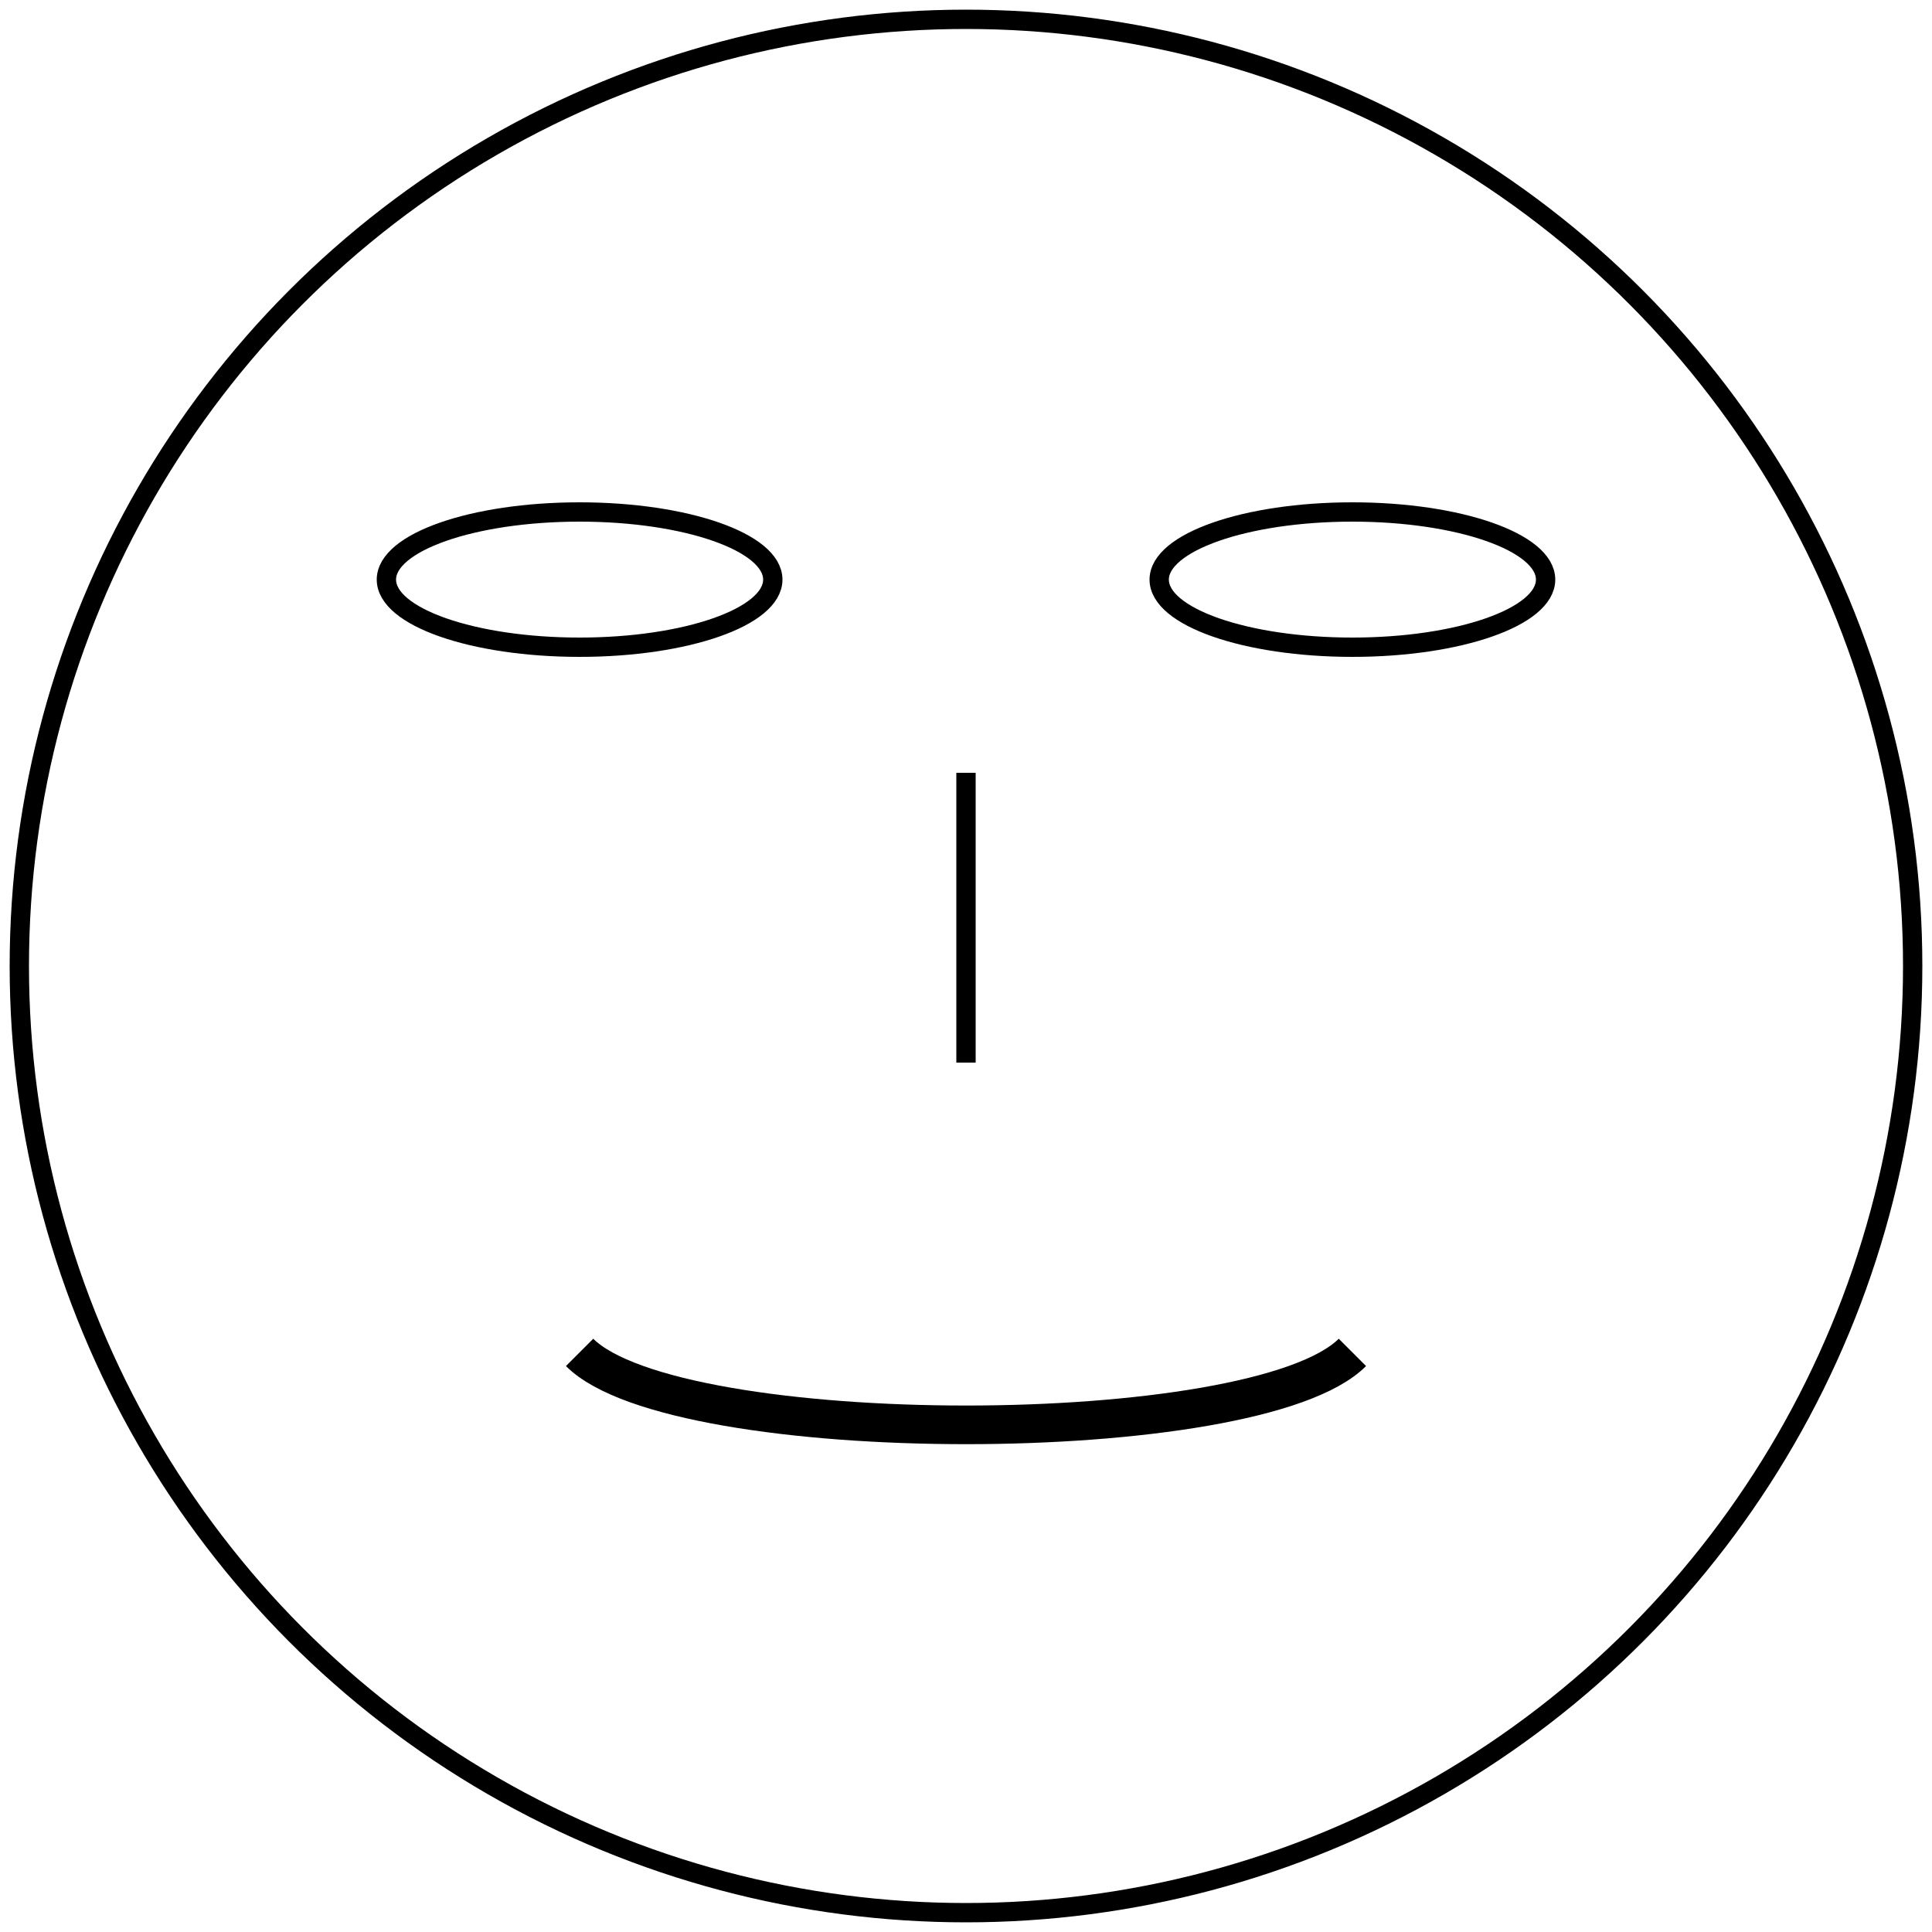
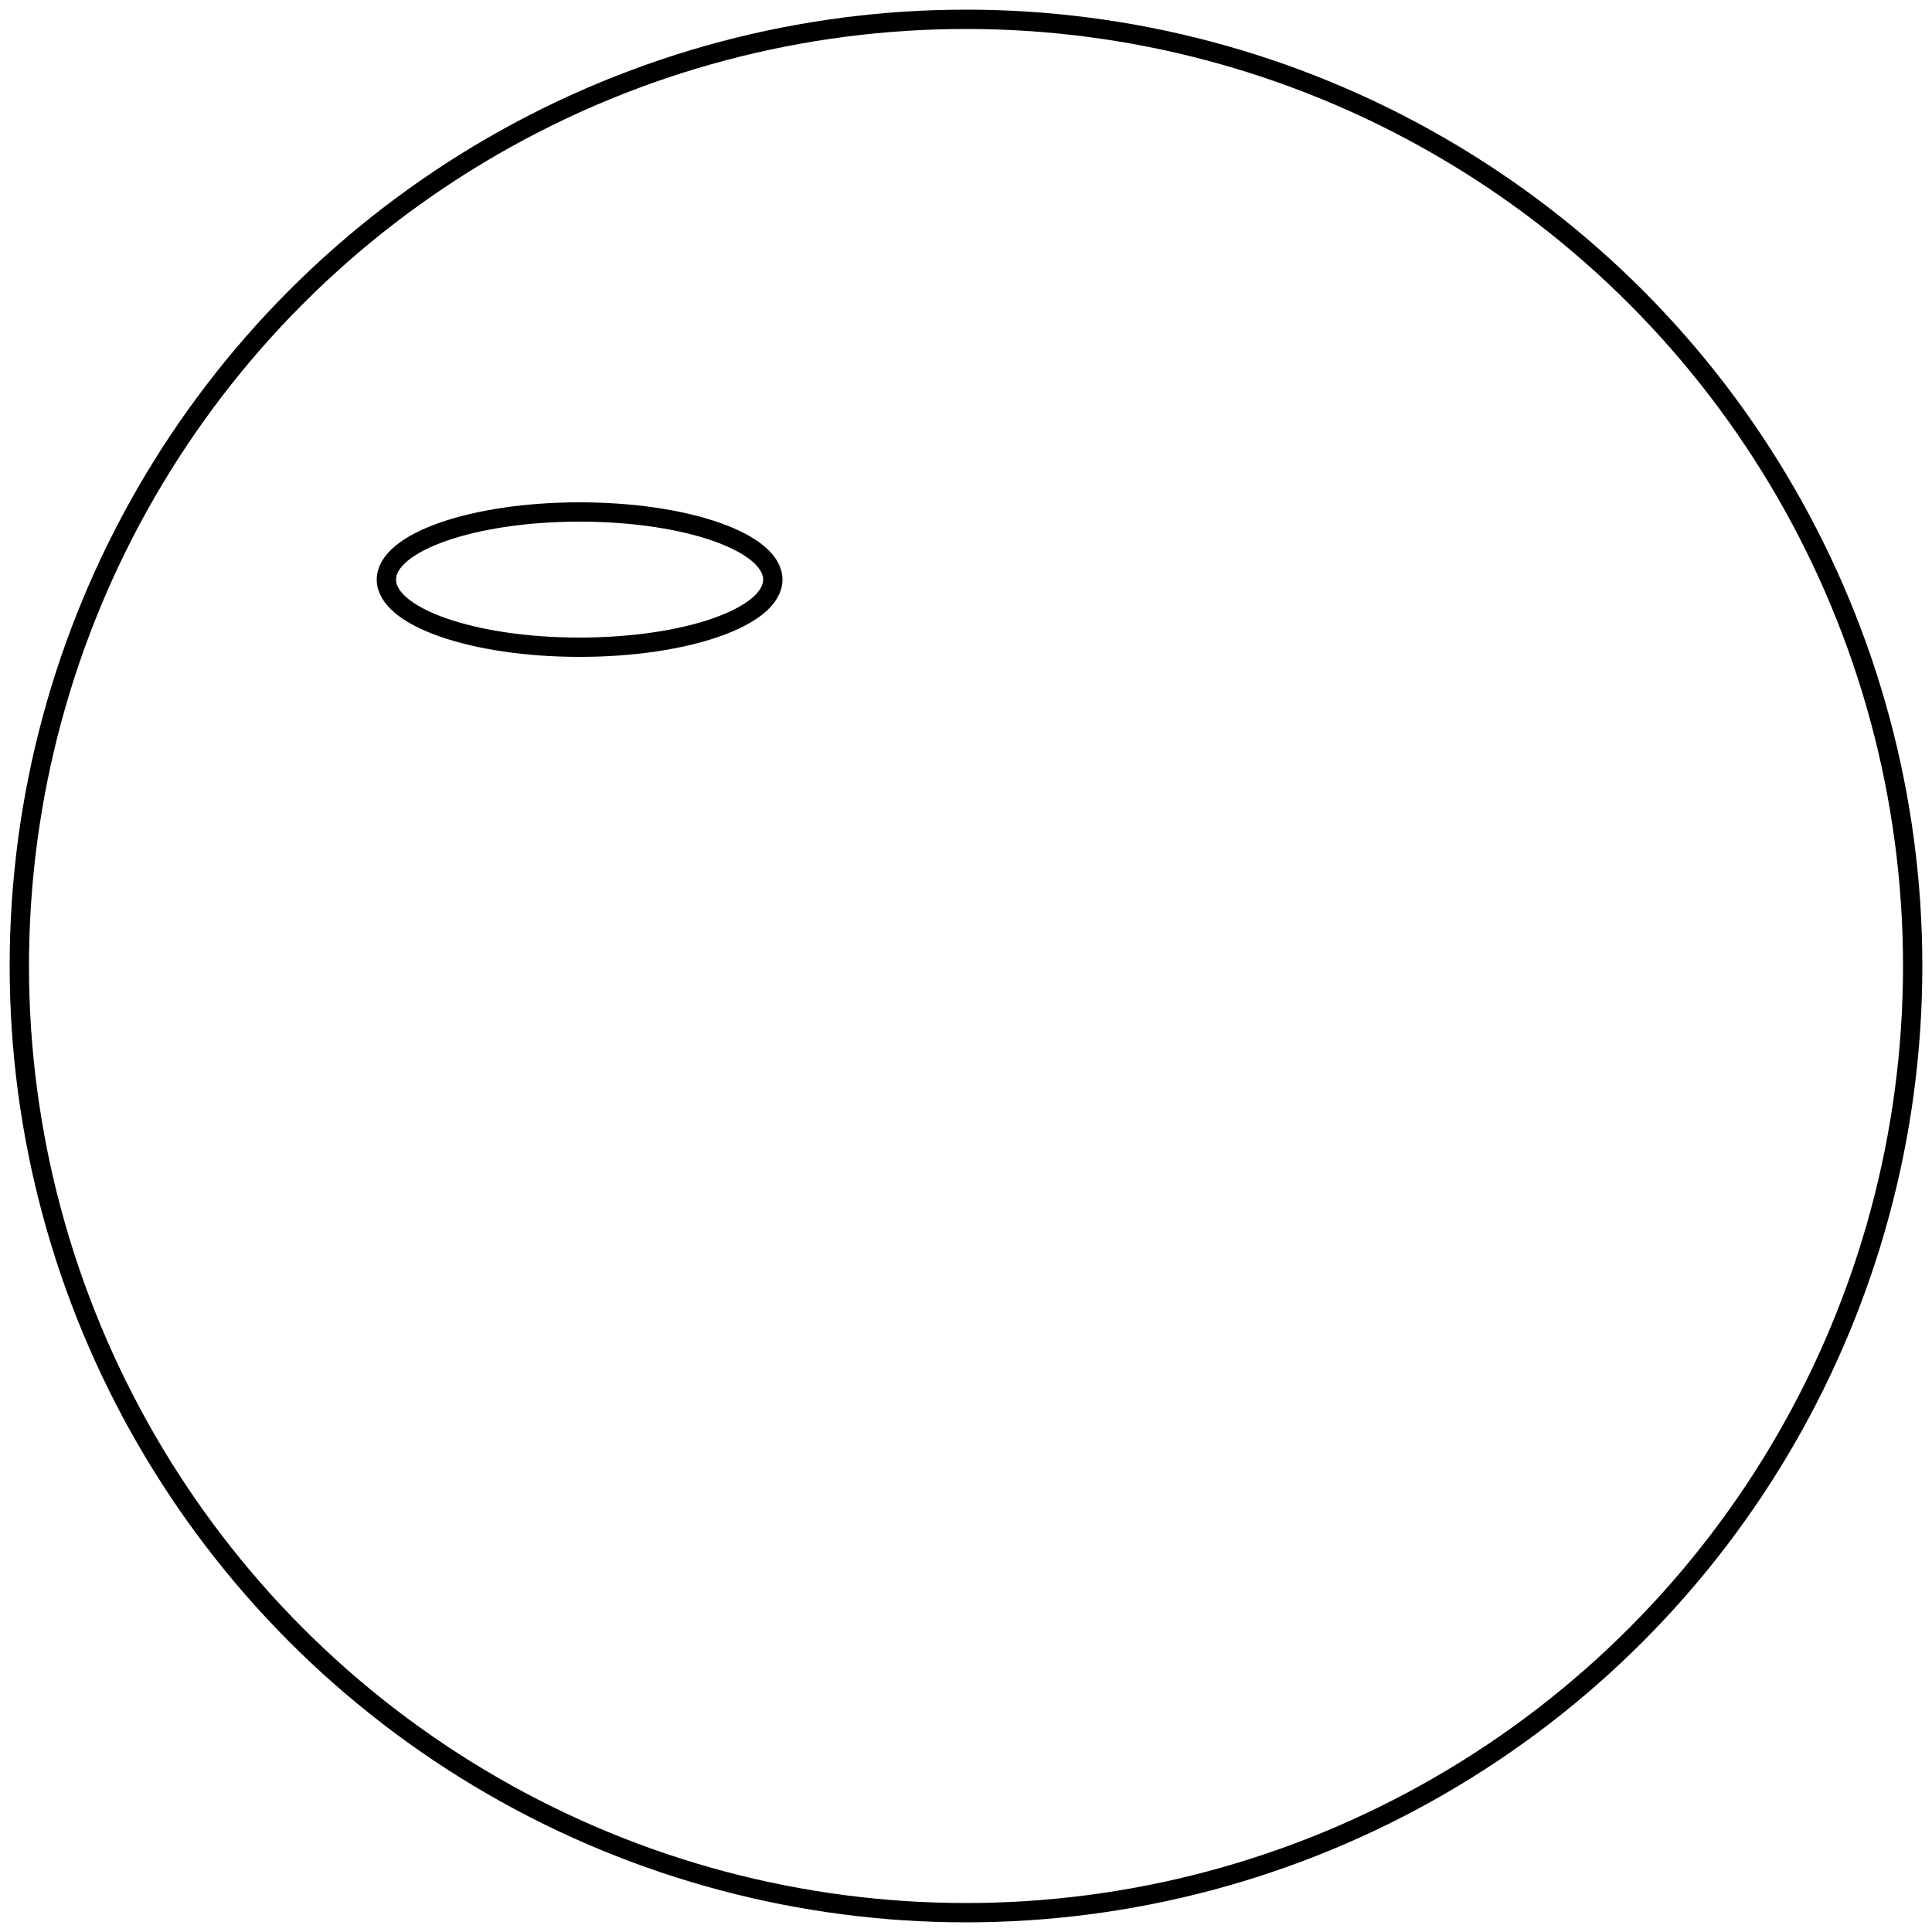
<svg xmlns="http://www.w3.org/2000/svg" version="1.1" width="200px" height="200px" viewBox="-100 -100 200 200" preserveAspectRatio="xMidYMid">
  <g fill="none" stroke="black" stroke-width="2" transform="scale(1,-1)">
    <circle r="98" />
-     <ellipse cx="40" cy="40" rx="20" ry="7" />
    <ellipse cx="-40" cy="40" rx="20" ry="7" />
-     <line y1="20" y2="-10" />
-     <path d="M -40,-40 C -30,-50 30,-50 40,-40" stroke-width="4" />
  </g>
</svg>